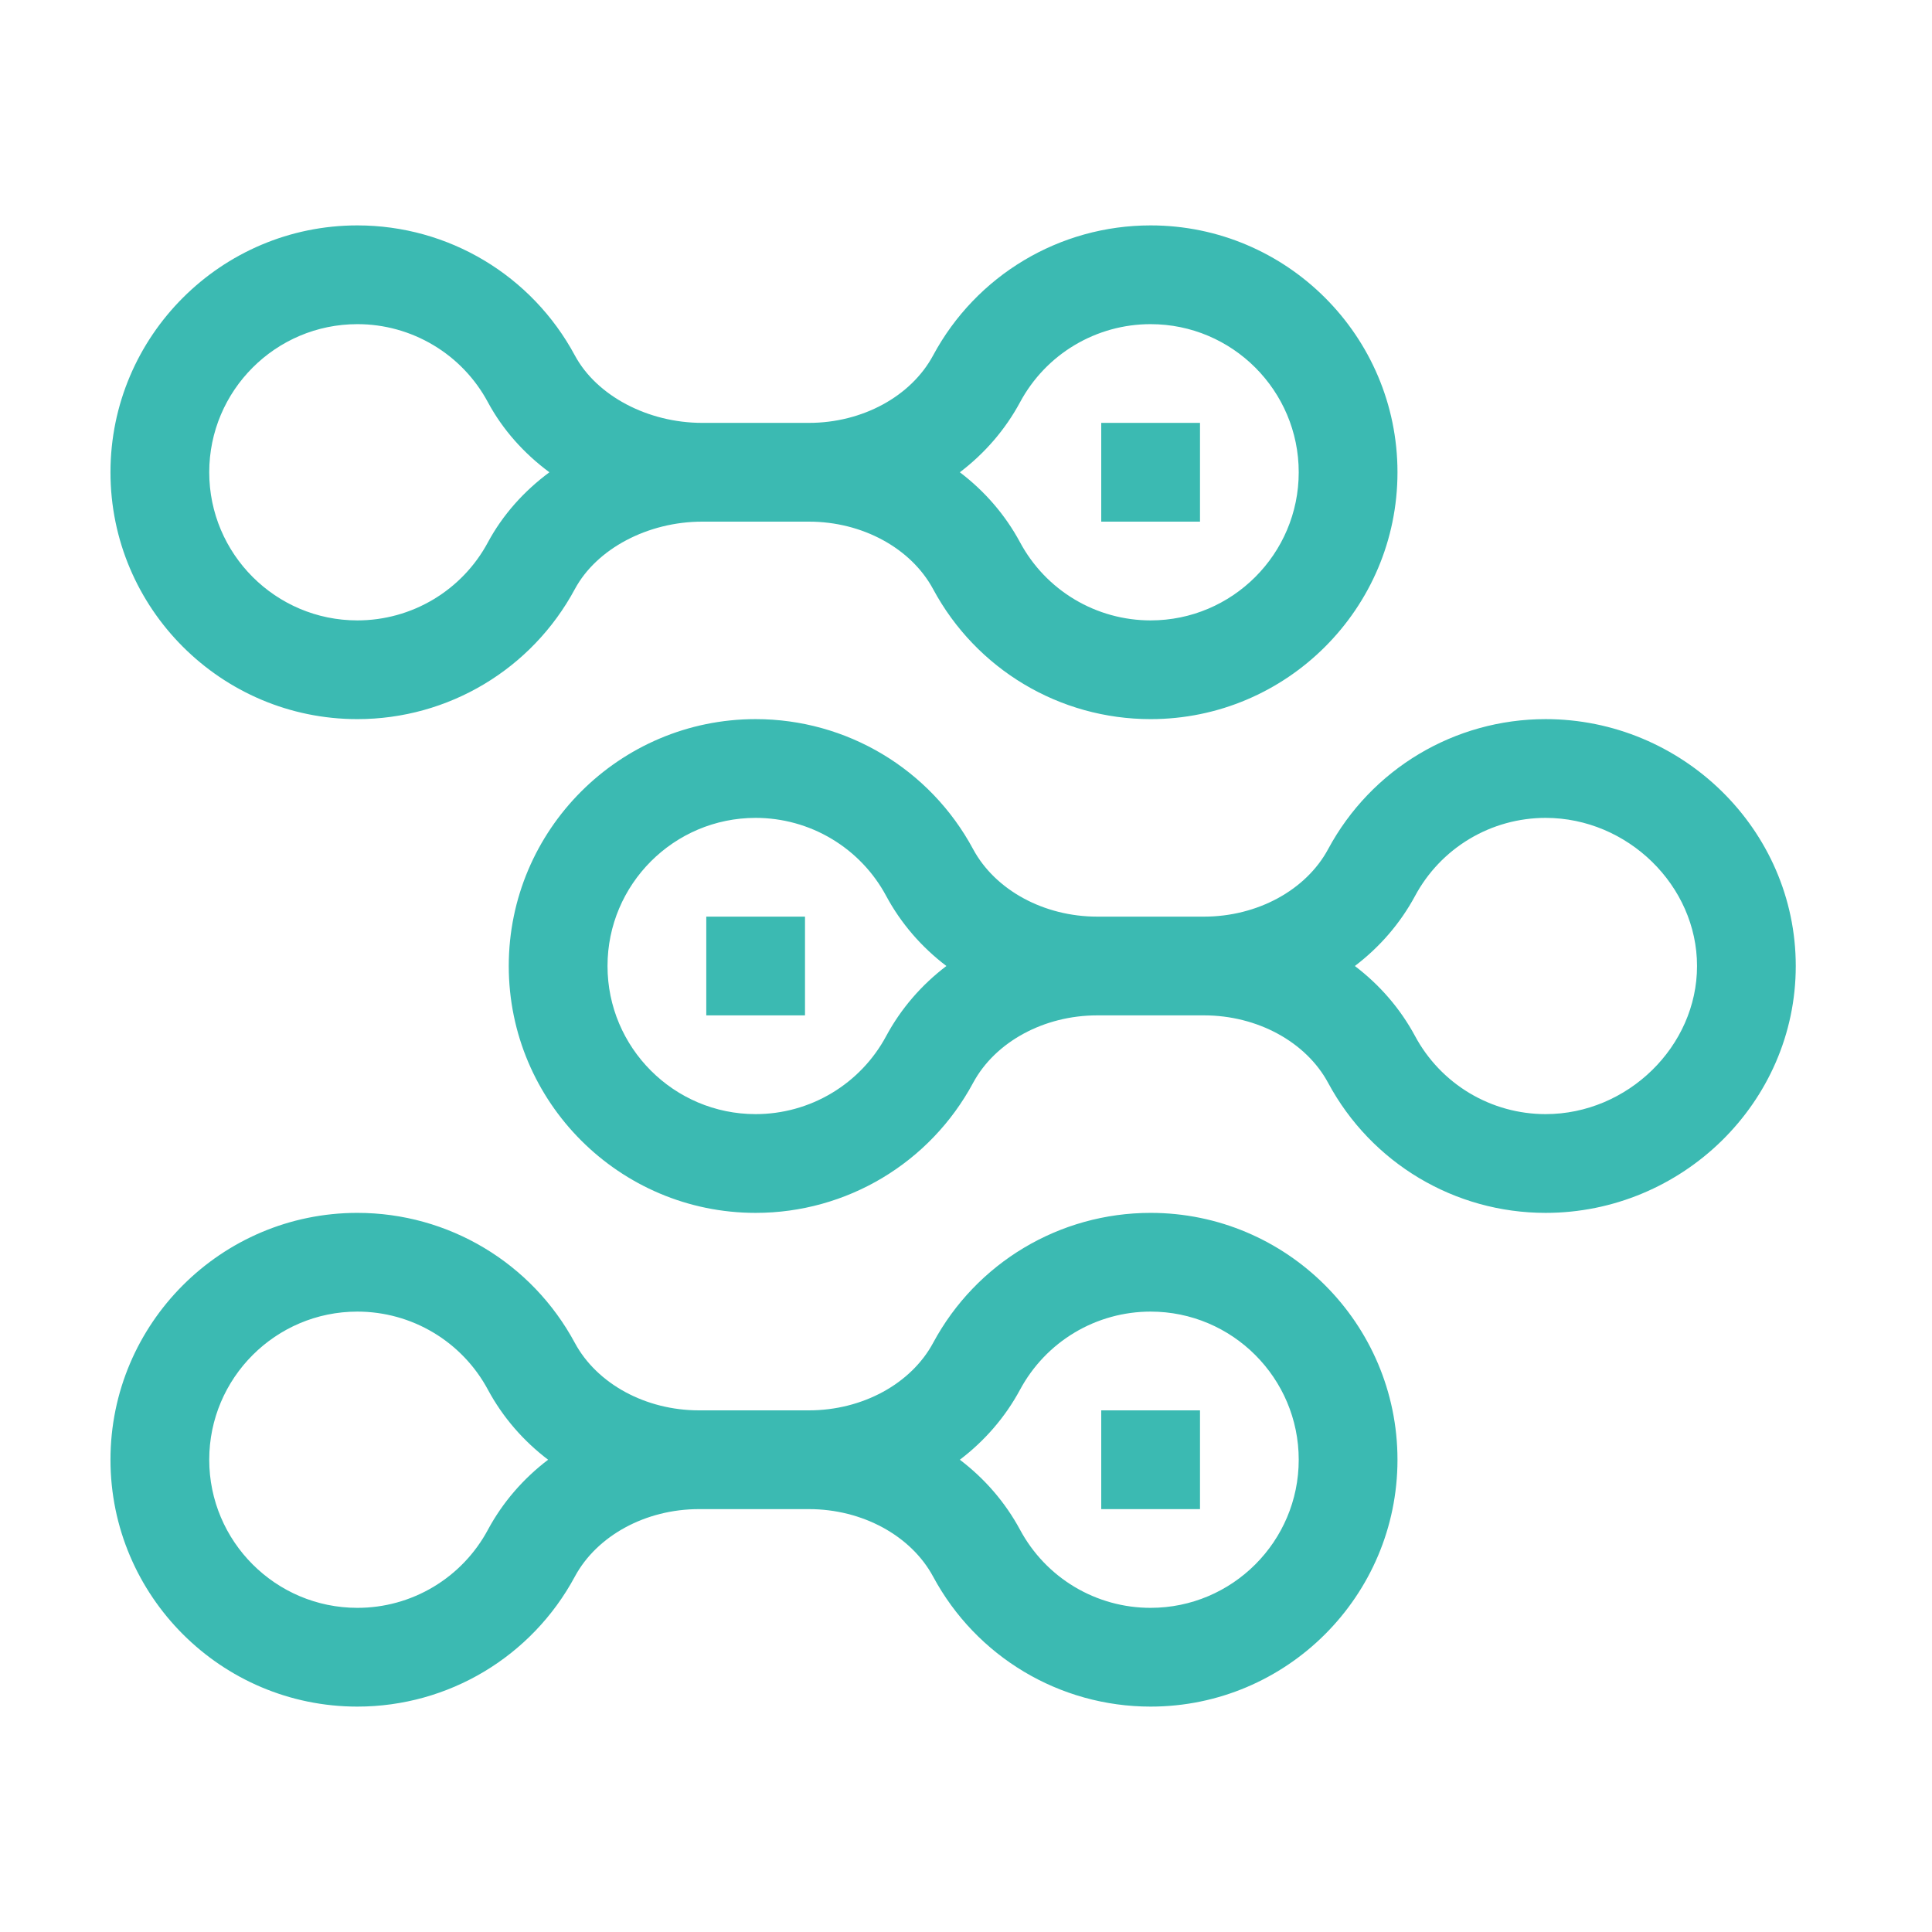
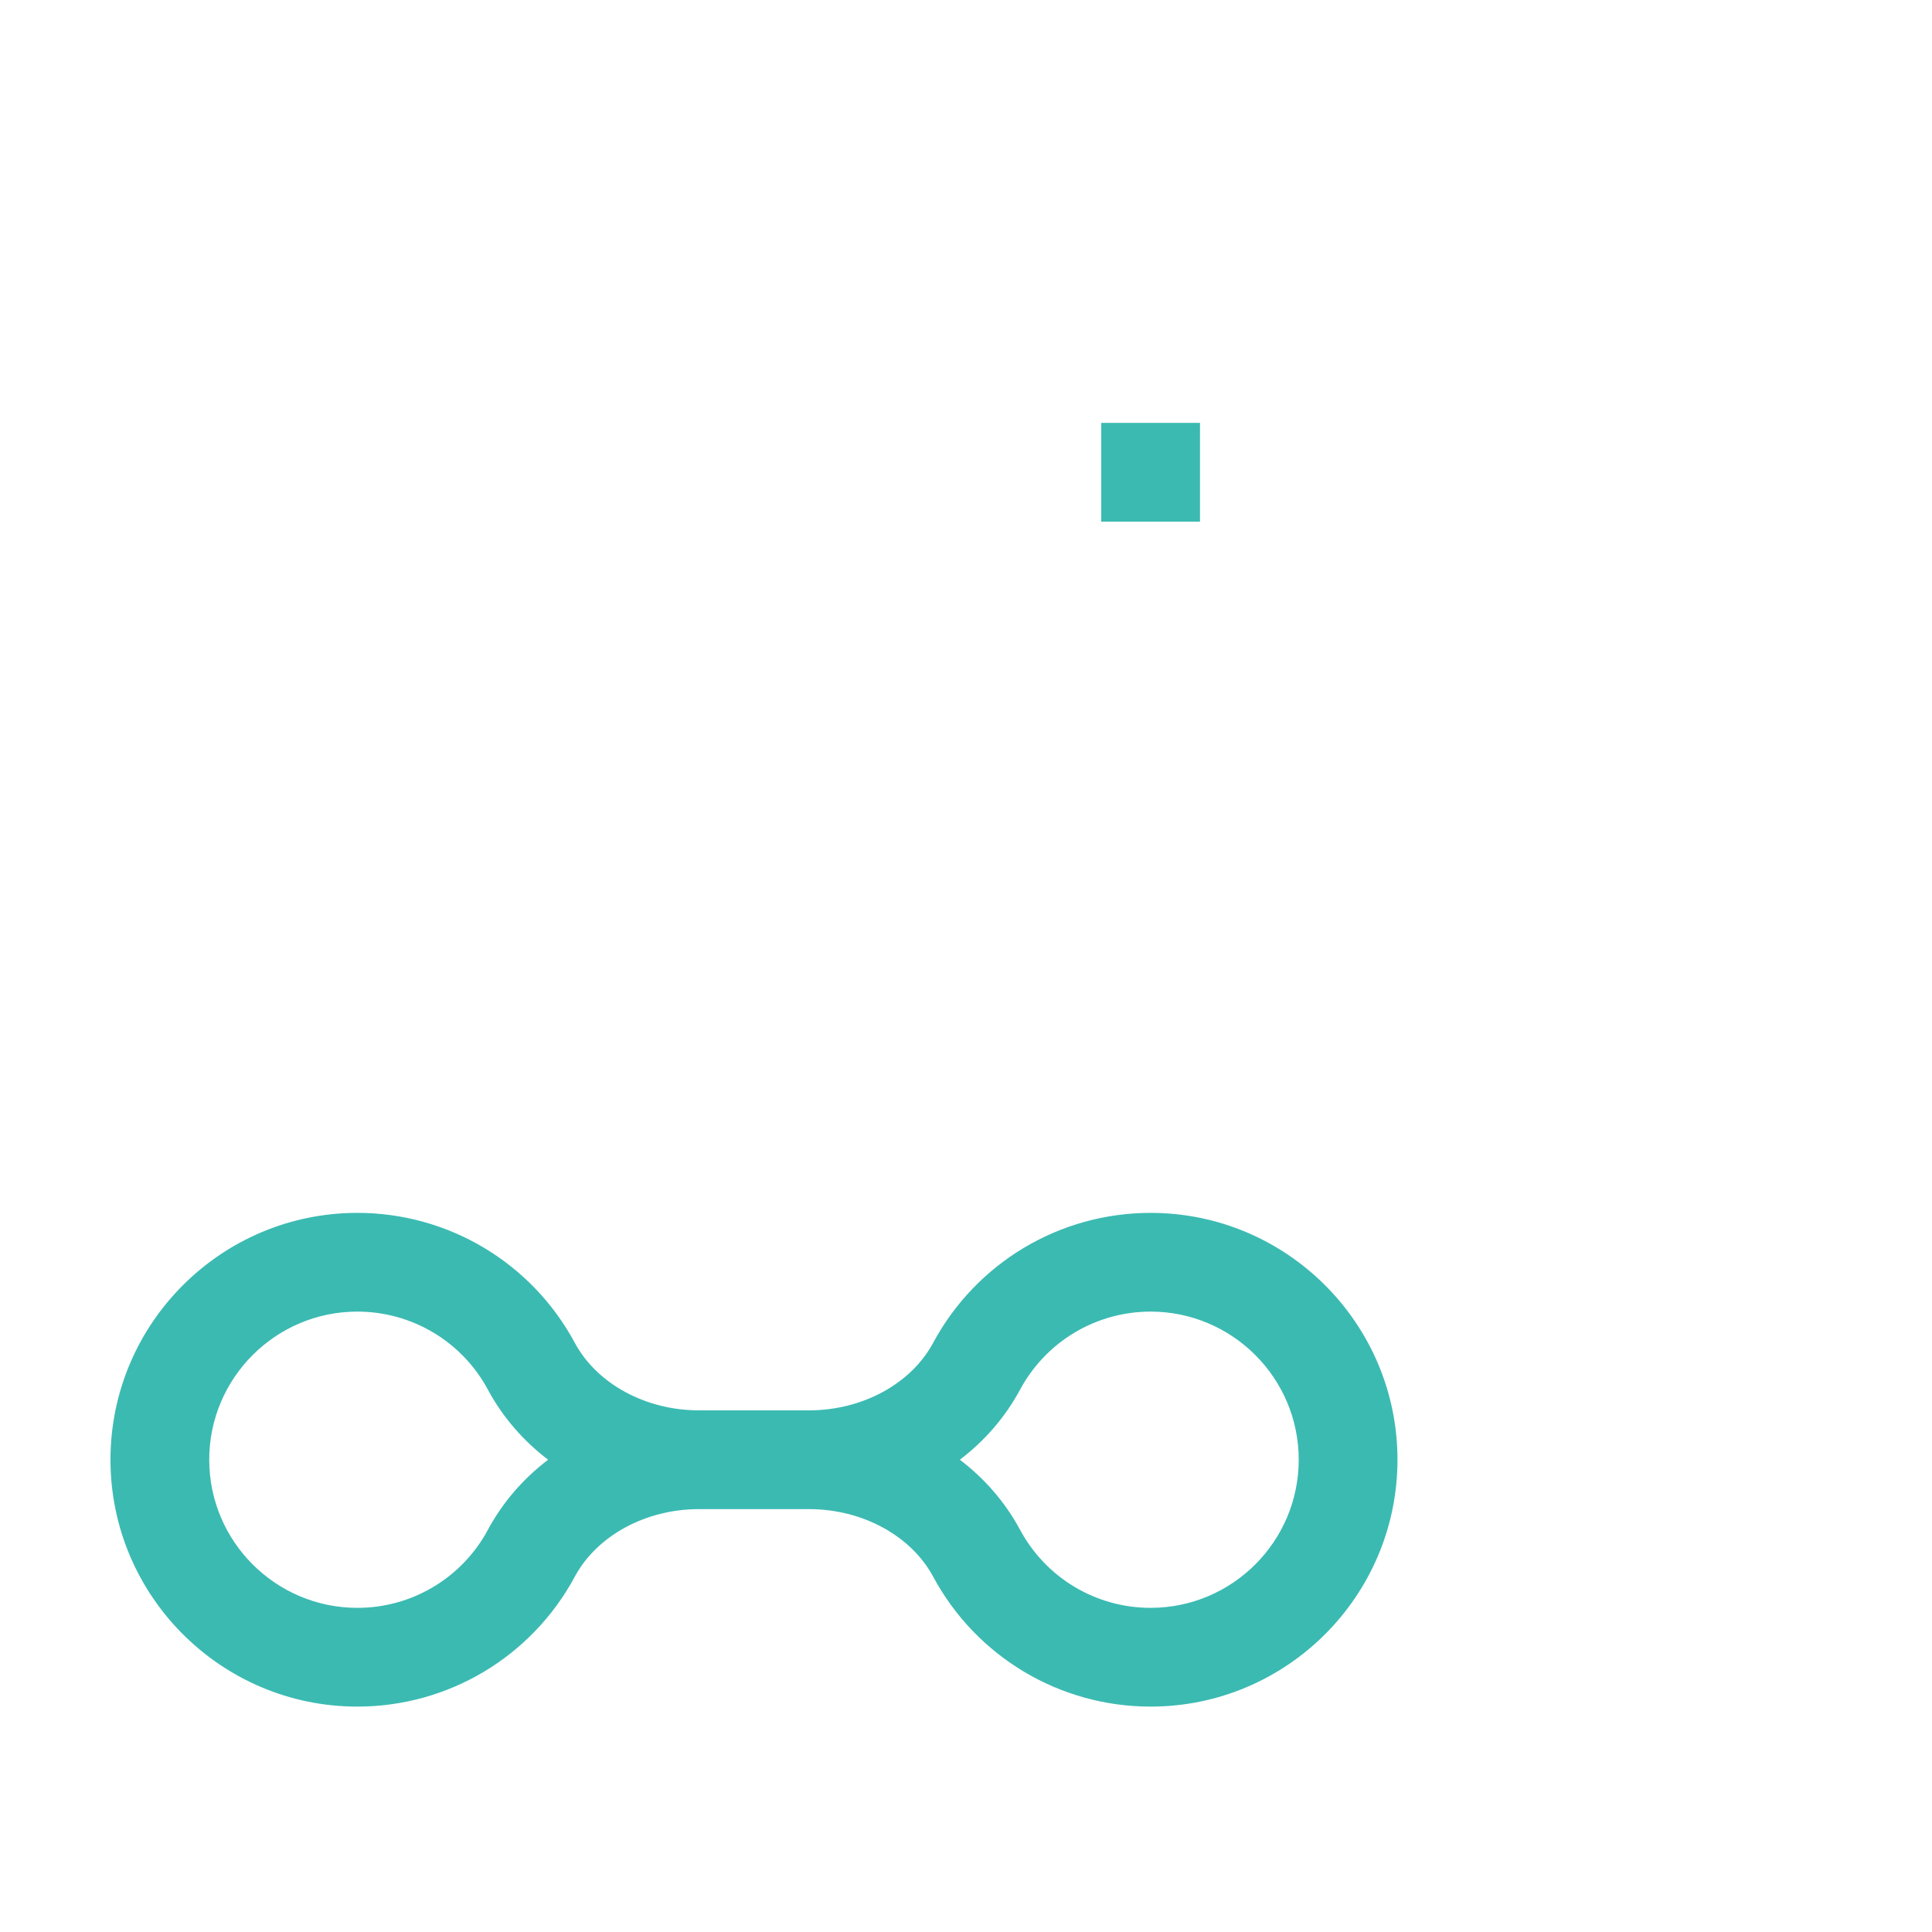
<svg xmlns="http://www.w3.org/2000/svg" width="60" height="60" viewBox="0 0 60 60" fill="none">
-   <path d="M11.098 22.333C13.924 22.333 16.512 20.786 17.852 18.296C18.527 17.042 20.118 16.2 21.81 16.2H25.123C26.78 16.2 28.293 17.023 28.979 18.296C30.319 20.786 32.907 22.333 35.733 22.333C39.961 22.333 43.4 18.894 43.4 14.667C43.4 10.439 39.961 7 35.733 7C32.907 7 30.319 8.547 28.979 11.037C28.294 12.311 26.78 13.133 25.123 13.133H21.81C20.118 13.133 18.527 12.291 17.852 11.037C16.512 8.547 13.924 7 11.098 7C6.87 7 3.431 10.439 3.431 14.667C3.431 18.894 6.87 22.333 11.098 22.333ZM31.679 12.491C32.073 11.758 32.657 11.145 33.371 10.719C34.085 10.292 34.902 10.066 35.733 10.067C38.27 10.067 40.333 12.13 40.333 14.667C40.333 17.203 38.27 19.267 35.733 19.267C34.902 19.267 34.085 19.042 33.371 18.615C32.657 18.188 32.073 17.576 31.679 16.843C31.218 15.986 30.578 15.251 29.809 14.667C30.578 14.082 31.218 13.347 31.679 12.491ZM11.098 10.067C11.93 10.066 12.746 10.292 13.46 10.719C14.174 11.145 14.759 11.758 15.152 12.491C15.61 13.342 16.268 14.079 17.062 14.667C16.268 15.255 15.61 15.992 15.152 16.843C14.759 17.576 14.174 18.188 13.46 18.615C12.746 19.042 11.93 19.267 11.098 19.267C8.561 19.267 6.498 17.203 6.498 14.667C6.498 12.13 8.561 10.067 11.098 10.067Z" fill="#3BBAB2" />
  <path d="M34.2 13.133H37.267V16.2H34.2V13.133ZM11.098 53C13.924 53 16.512 51.453 17.852 48.963C18.538 47.69 20.051 46.867 21.708 46.867H25.123C26.78 46.867 28.293 47.69 28.979 48.963C30.319 51.453 32.907 53 35.733 53C39.961 53 43.4 49.561 43.4 45.333C43.4 41.106 39.961 37.667 35.733 37.667C32.907 37.667 30.319 39.214 28.979 41.704C28.294 42.977 26.78 43.8 25.123 43.8H21.708C20.051 43.8 18.538 42.977 17.852 41.704C16.512 39.214 13.924 37.667 11.098 37.667C6.87 37.667 3.431 41.106 3.431 45.333C3.431 49.561 6.87 53 11.098 53ZM31.679 43.157C32.073 42.425 32.657 41.812 33.371 41.385C34.085 40.958 34.902 40.733 35.733 40.733C38.27 40.733 40.333 42.797 40.333 45.333C40.333 47.87 38.27 49.933 35.733 49.933C34.902 49.934 34.085 49.709 33.371 49.282C32.657 48.855 32.073 48.242 31.679 47.509C31.218 46.653 30.578 45.918 29.809 45.333C30.578 44.749 31.218 44.014 31.679 43.157ZM11.098 40.733C11.93 40.733 12.746 40.958 13.46 41.385C14.174 41.812 14.759 42.425 15.152 43.157C15.613 44.014 16.253 44.749 17.022 45.333C16.253 45.918 15.613 46.653 15.152 47.509C14.759 48.242 14.174 48.855 13.46 49.282C12.746 49.709 11.93 49.934 11.098 49.933C8.561 49.933 6.498 47.87 6.498 45.333C6.498 42.797 8.561 40.733 11.098 40.733Z" fill="#3BBAB2" />
-   <path d="M34.2 43.8H37.267V46.867H34.2V43.8ZM41.246 26.371C40.56 27.644 39.047 28.467 37.39 28.467H34.077C32.42 28.467 30.907 27.644 30.221 26.371C28.881 23.88 26.293 22.333 23.467 22.333C19.24 22.333 15.8 25.773 15.8 30C15.8 34.227 19.24 37.667 23.467 37.667C26.293 37.667 28.881 36.12 30.221 33.629C30.907 32.356 32.42 31.533 34.077 31.533H37.39C39.047 31.533 40.56 32.356 41.246 33.629C42.586 36.12 45.174 37.667 48 37.667C52.238 37.667 55.769 34.239 55.769 30C55.769 25.762 52.239 22.333 48 22.333C45.174 22.333 42.586 23.88 41.246 26.371ZM27.521 32.176C27.128 32.909 26.543 33.521 25.829 33.948C25.115 34.375 24.299 34.6 23.467 34.6C20.93 34.6 18.867 32.536 18.867 30C18.867 27.463 20.93 25.4 23.467 25.4C24.299 25.4 25.115 25.625 25.829 26.052C26.543 26.479 27.128 27.091 27.521 27.824C27.982 28.681 28.622 29.416 29.391 30C28.622 30.584 27.982 31.32 27.521 32.176ZM43.946 27.824C44.34 27.091 44.924 26.479 45.638 26.052C46.352 25.625 47.169 25.4 48 25.4C50.549 25.4 52.703 27.506 52.703 30C52.703 32.493 50.549 34.6 48 34.6C47.169 34.6 46.352 34.375 45.638 33.948C44.924 33.521 44.34 32.909 43.946 32.176C43.485 31.319 42.845 30.584 42.076 30C42.845 29.416 43.485 28.68 43.946 27.824Z" fill="#3BBAB2" />
-   <path d="M21.934 28.467H25V31.533H21.934V28.467Z" fill="#3BBAB2" />
</svg>